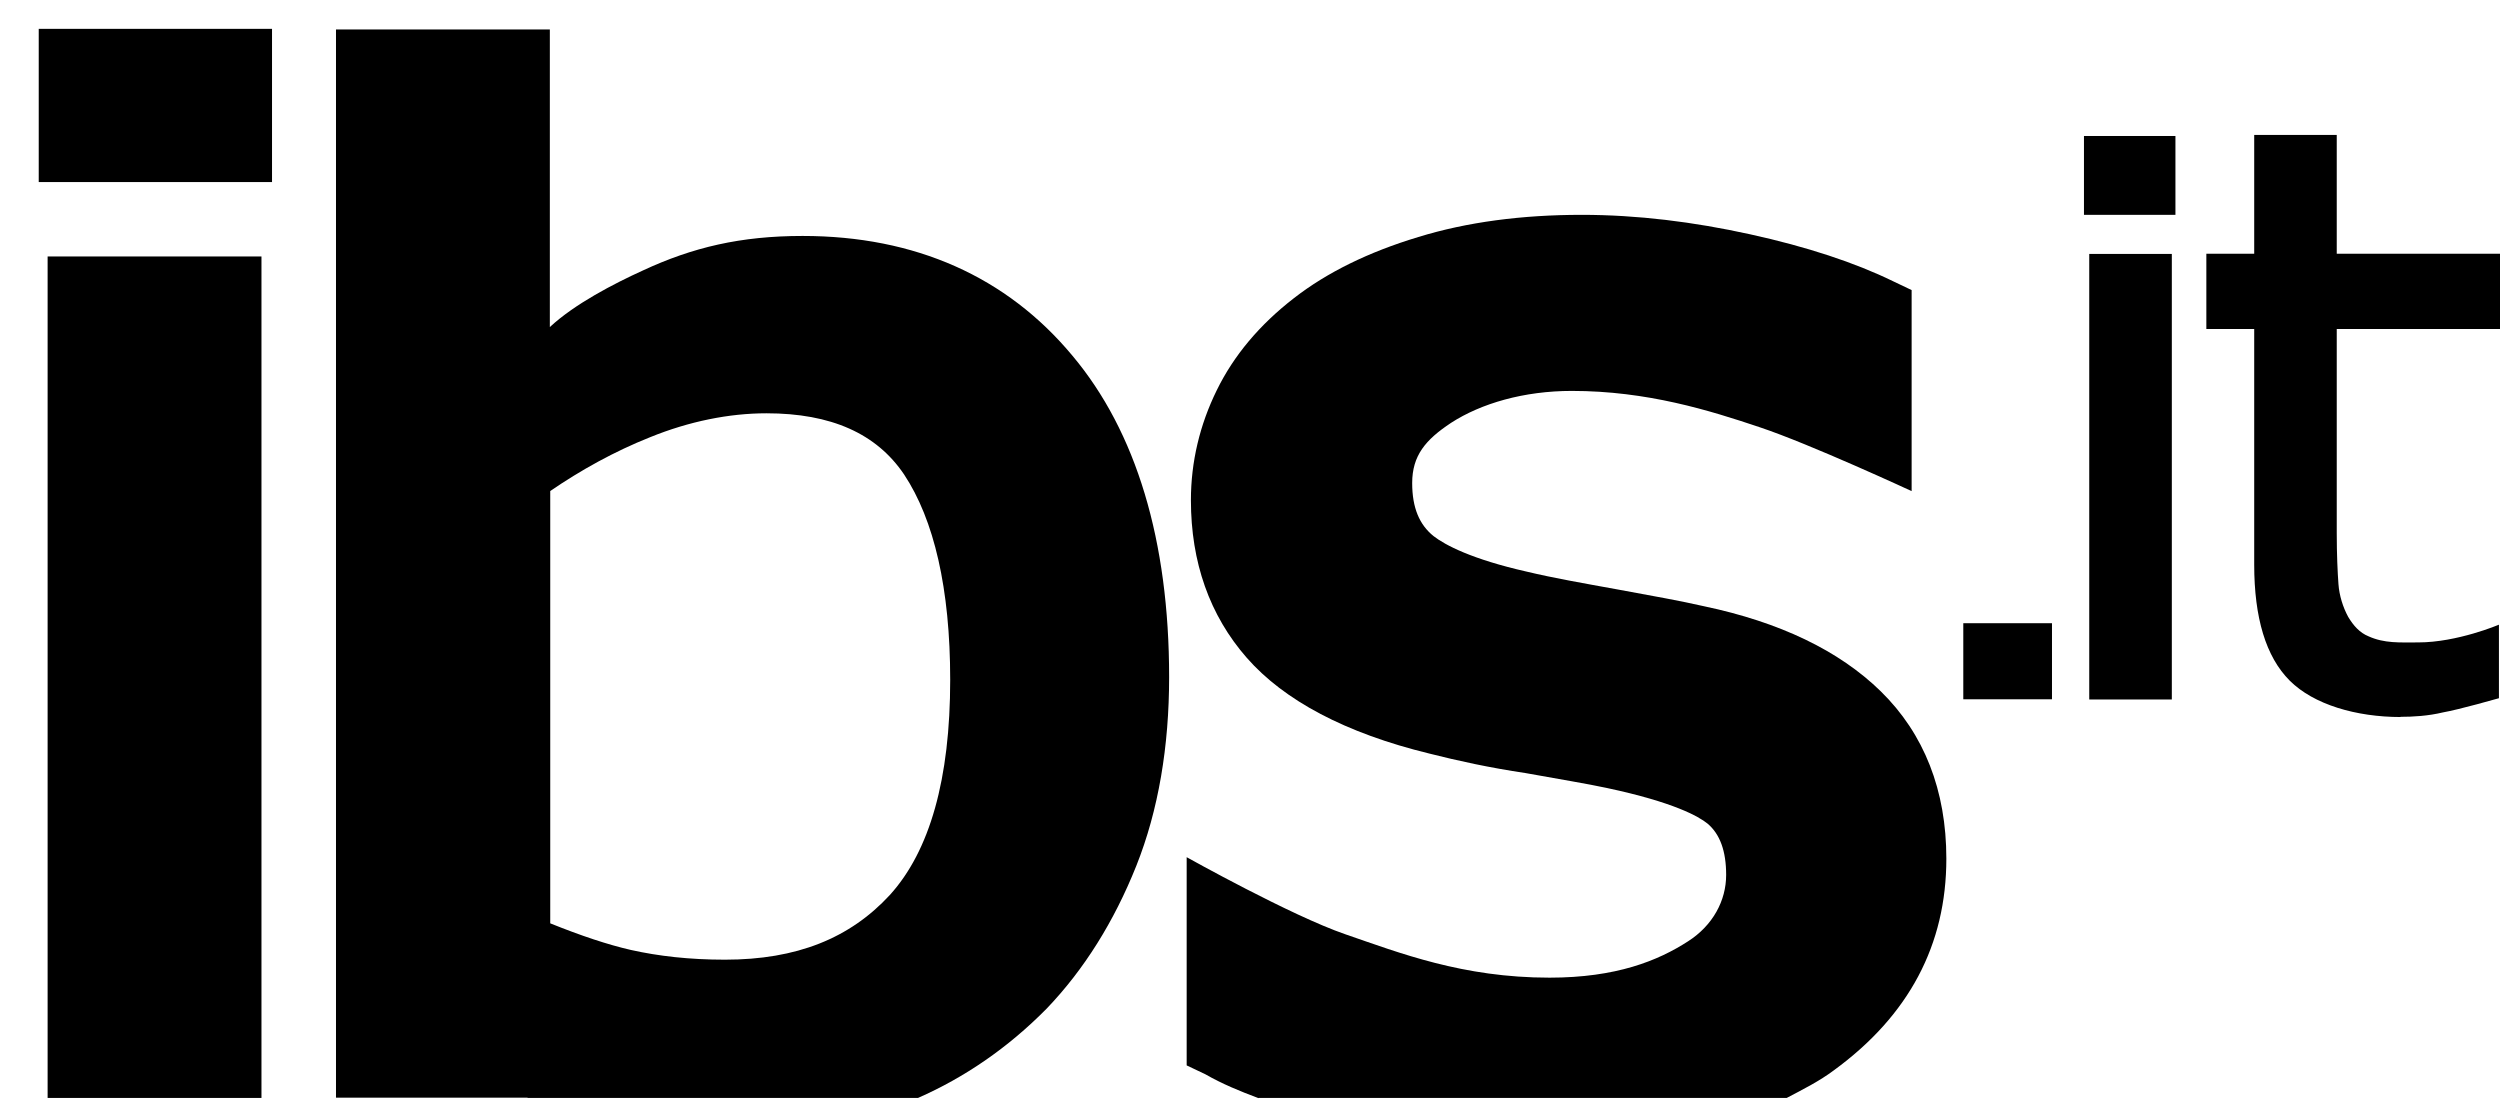
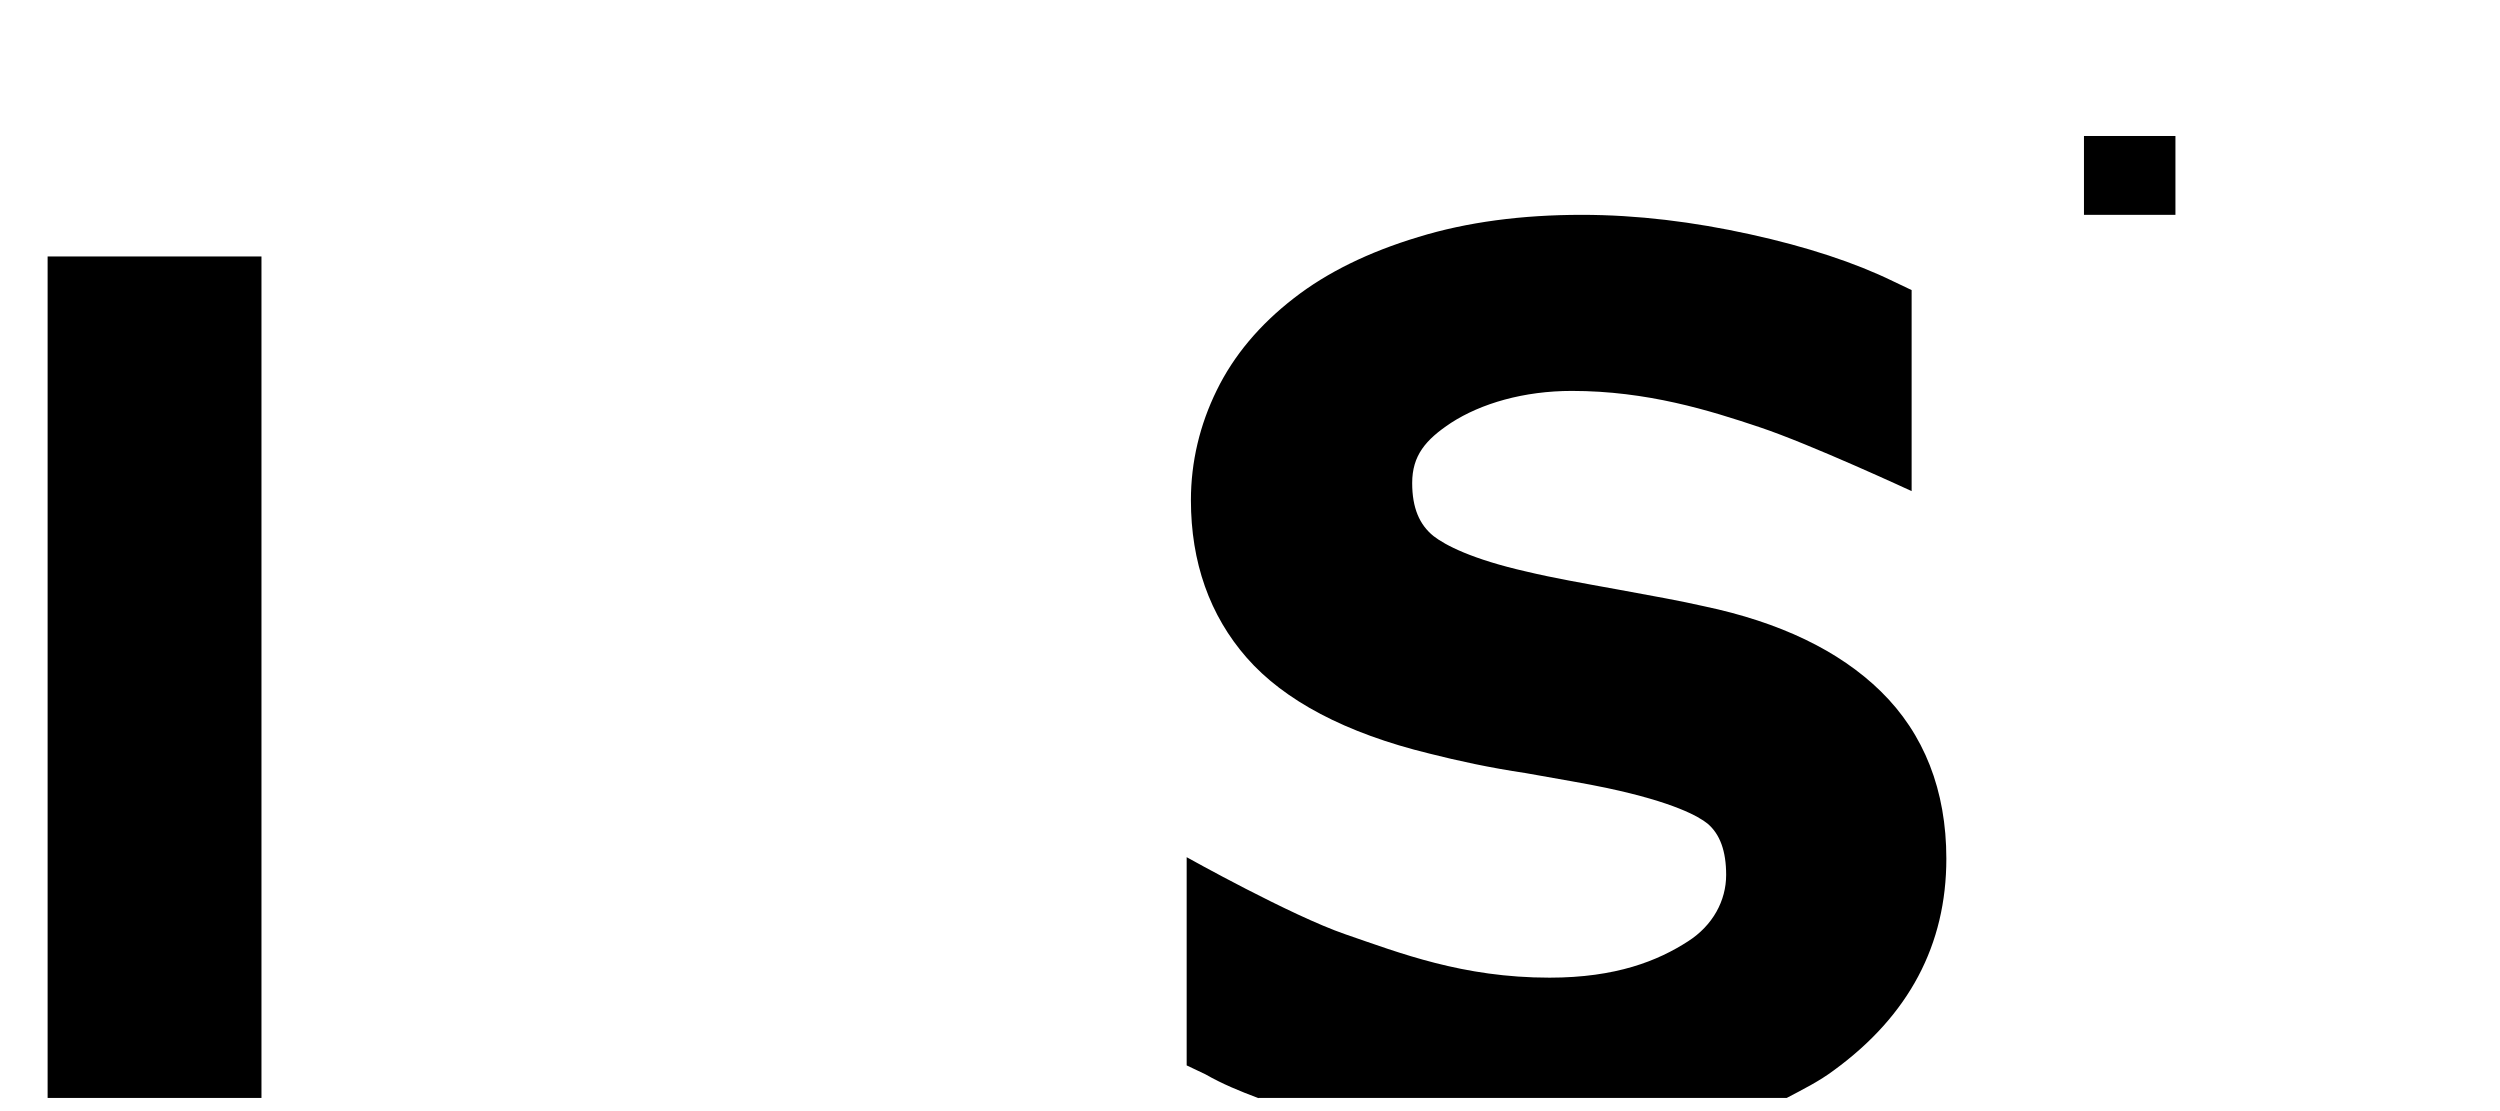
<svg xmlns="http://www.w3.org/2000/svg" width="63" height="28" viewBox="0 0 63 28" fill="none">
  <g id="Group">
    <g id="Group_2">
-       <path id="Vector" d="M51.71 15.705H49.475V17.622H51.71V15.705Z" fill="black" />
      <path id="Vector_2" d="M54.821 3.427H52.516V5.414H54.821V3.427Z" fill="black" />
-       <path id="Vector_3" d="M54.73 6.399H52.649V17.627H54.73V6.399Z" fill="black" />
-       <path id="Vector_4" d="M60.498 18.069C59.377 18.069 58.305 17.755 57.702 17.153C57.099 16.551 56.806 15.566 56.806 14.229V8.29H55.6V6.394H56.806V3.4H58.886V6.394H63V8.29H58.886V13.425C58.886 13.984 58.908 14.431 58.929 14.719C58.95 15.007 59.041 15.3 59.174 15.545C59.308 15.768 59.463 15.944 59.687 16.035C60.087 16.216 60.471 16.189 60.94 16.189C61.922 16.189 62.973 15.742 62.973 15.742V17.595C62.973 17.595 61.965 17.883 61.565 17.952C61.186 18.043 60.807 18.064 60.492 18.064L60.498 18.069Z" fill="black" />
    </g>
    <g id="Group_3">
      <path id="Vector_5" d="M31.718 27.668H45.025C45.452 27.444 45.852 27.242 46.209 26.975C48.109 25.59 49.048 23.806 49.048 21.638C49.048 19.918 48.488 18.49 47.394 17.42C46.343 16.392 44.844 15.678 42.944 15.278C42.363 15.145 41.626 15.012 40.751 14.852C39.903 14.698 39.14 14.565 38.473 14.405C37.086 14.091 36.414 13.734 36.126 13.51C35.768 13.222 35.587 12.796 35.587 12.173C35.587 11.481 35.923 11.081 36.568 10.655C37.326 10.165 38.404 9.851 39.609 9.851C41.509 9.851 43.078 10.341 44.347 10.767C45.623 11.193 48.173 12.376 48.173 12.376V7.31L47.703 7.086C46.743 6.618 45.532 6.218 44.102 5.904C42.672 5.59 41.264 5.414 39.855 5.414C38.356 5.414 36.968 5.595 35.741 5.973C34.487 6.351 33.437 6.868 32.609 7.512C31.74 8.184 31.089 8.961 30.662 9.835C30.235 10.703 30.011 11.64 30.011 12.604C30.011 14.165 30.481 15.507 31.42 16.578C32.359 17.649 33.901 18.474 36.024 18.991C36.739 19.172 37.545 19.348 38.441 19.481C39.289 19.635 39.983 19.747 40.501 19.859C42.176 20.216 42.805 20.573 43.029 20.754C43.344 21.02 43.499 21.446 43.499 22.048C43.499 22.698 43.163 23.321 42.539 23.721C41.781 24.211 40.73 24.637 39.049 24.637C36.856 24.637 35.272 24.014 33.906 23.545C32.54 23.076 29.904 21.601 29.904 21.601V26.848L30.374 27.071C30.801 27.316 31.244 27.497 31.713 27.673L31.718 27.668Z" fill="black" />
      <path id="Vector_6" d="M6.589 6.463H1.2V27.668H6.589V6.463Z" fill="black" />
-       <path id="Vector_7" d="M6.855 0.727H0.976V4.588H6.855V0.727Z" fill="black" />
-       <path id="Vector_8" d="M13.295 27.668H23.134C24.297 27.156 25.391 26.416 26.378 25.415C27.317 24.434 28.074 23.225 28.635 21.819C29.195 20.413 29.462 18.804 29.462 17.063C29.462 13.627 28.635 10.879 27.023 8.961C25.369 6.974 23.064 5.946 20.226 5.946C18.663 5.946 17.452 6.234 16.203 6.815C15.467 7.15 14.48 7.661 13.856 8.242V0.742H8.467V27.662H13.295V27.668ZM13.856 12.381C14.64 11.843 15.488 11.374 16.384 11.017C17.366 10.618 18.375 10.415 19.314 10.415C20.946 10.415 22.088 10.927 22.782 11.955C23.539 13.095 23.945 14.836 23.945 17.132C23.945 19.63 23.433 21.441 22.424 22.554C21.416 23.646 20.077 24.184 18.268 24.184C17.372 24.184 16.593 24.094 15.899 23.939C15.318 23.806 14.645 23.582 13.866 23.268V12.375L13.856 12.381Z" fill="black" />
    </g>
  </g>
</svg>